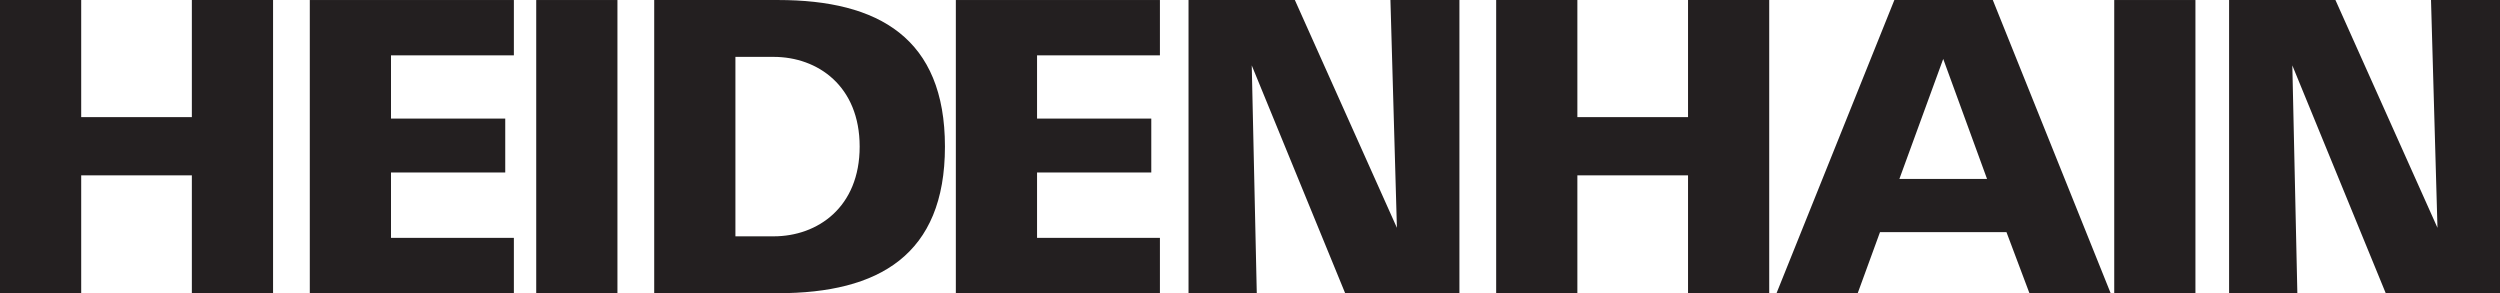
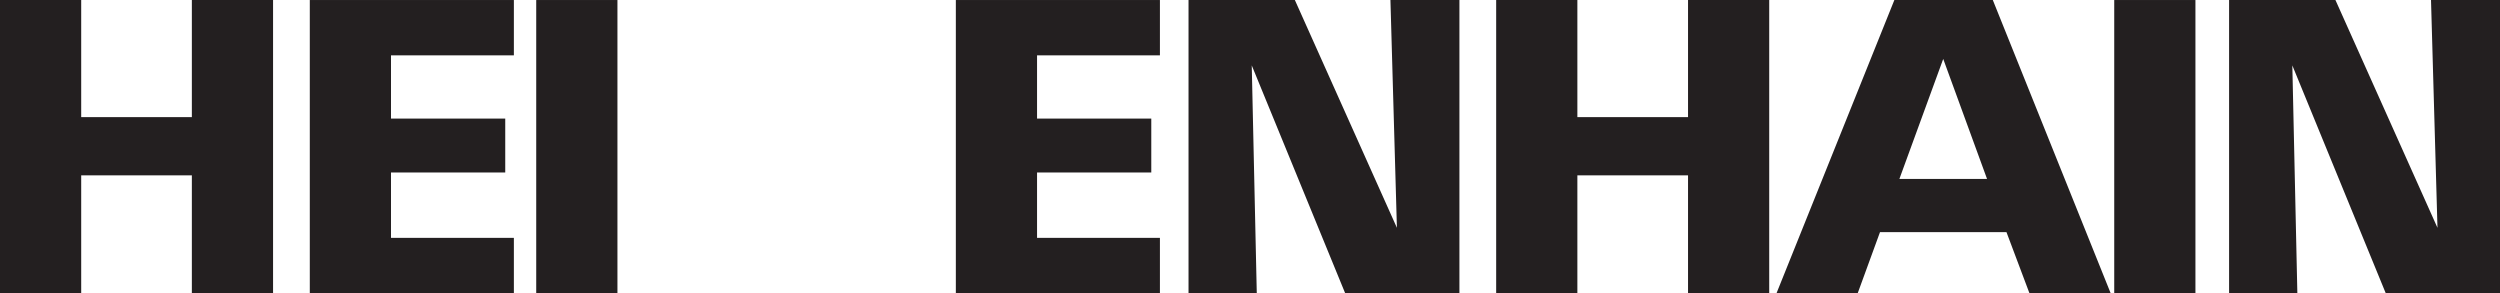
<svg xmlns="http://www.w3.org/2000/svg" version="1.1" id="Layer_2" x="0px" y="0px" width="173px" height="20.289px" viewBox="0 0 173 20.289" enable-background="new 0 0 173 20.289" xml:space="preserve">
  <polyline fill="#231F20" points="5.619,12.134 5.619,20.289 0,20.289 0,0 5.619,0 5.619,8.105 13.276,8.105 13.276,0 18.896,0    18.896,20.289 13.276,20.289 13.276,12.134 5.619,12.134 " />
  <polyline fill="#231F20" points="35.56,16.46 35.56,20.289 21.438,20.289 21.438,0.001 35.56,0.001 35.56,3.83 27.057,3.83    27.057,8.206 34.963,8.206 34.963,11.936 27.057,11.936 27.057,16.46 35.56,16.46 " />
  <rect x="37.107" y="0.001" fill="#231F20" width="5.62" height="20.288" />
-   <path fill-rule="evenodd" clip-rule="evenodd" fill="#231F20" d="M50.891,3.936h2.641c3.062,0,5.957,2.023,5.957,6.209   s-2.895,6.209-5.957,6.209h-2.641V3.936 M45.271,0.001v20.288h8.57c6.968,0,11.549-2.641,11.549-10.144   c0-7.502-4.581-10.144-11.549-10.144H45.271z" />
  <polyline fill="#231F20" points="80.266,16.46 80.266,20.289 66.144,20.289 66.144,0.001 80.266,0.001 80.266,3.83 71.764,3.83    71.764,8.206 79.669,8.206 79.669,11.936 71.764,11.936 71.764,16.46 80.266,16.46 " />
  <polyline fill="#231F20" points="82.246,20.289 86.969,20.289 86.621,4.526 93.085,20.289 100.992,20.289 100.992,0.001    96.218,0.001 96.666,15.764 89.604,0.001 82.246,0.001 82.246,20.289 " />
  <polyline fill="#231F20" points="109.154,12.134 109.154,20.289 103.535,20.289 103.535,0 109.154,0 109.154,8.105 116.812,8.105    116.812,0 122.43,0 122.43,20.289 116.812,20.289 116.812,12.134 109.154,12.134 " />
  <path fill-rule="evenodd" clip-rule="evenodd" fill="#231F20" d="M131.437,12.383l3.034-8.305l3.033,8.305H131.437 M128.553,20.289   l1.543-4.226h8.751l1.59,4.226h5.62l-8.155-20.288h-6.812l-8.155,20.288H128.553z" />
  <rect x="146.305" y="0.001" fill="#231F20" width="5.619" height="20.288" />
  <polyline fill="#231F20" points="154.253,20.289 158.977,20.289 158.629,4.526 165.093,20.289 173,20.289 173,0.001 168.226,0.001    168.673,15.764 161.612,0.001 154.253,0.001 154.253,20.289 " />
</svg>